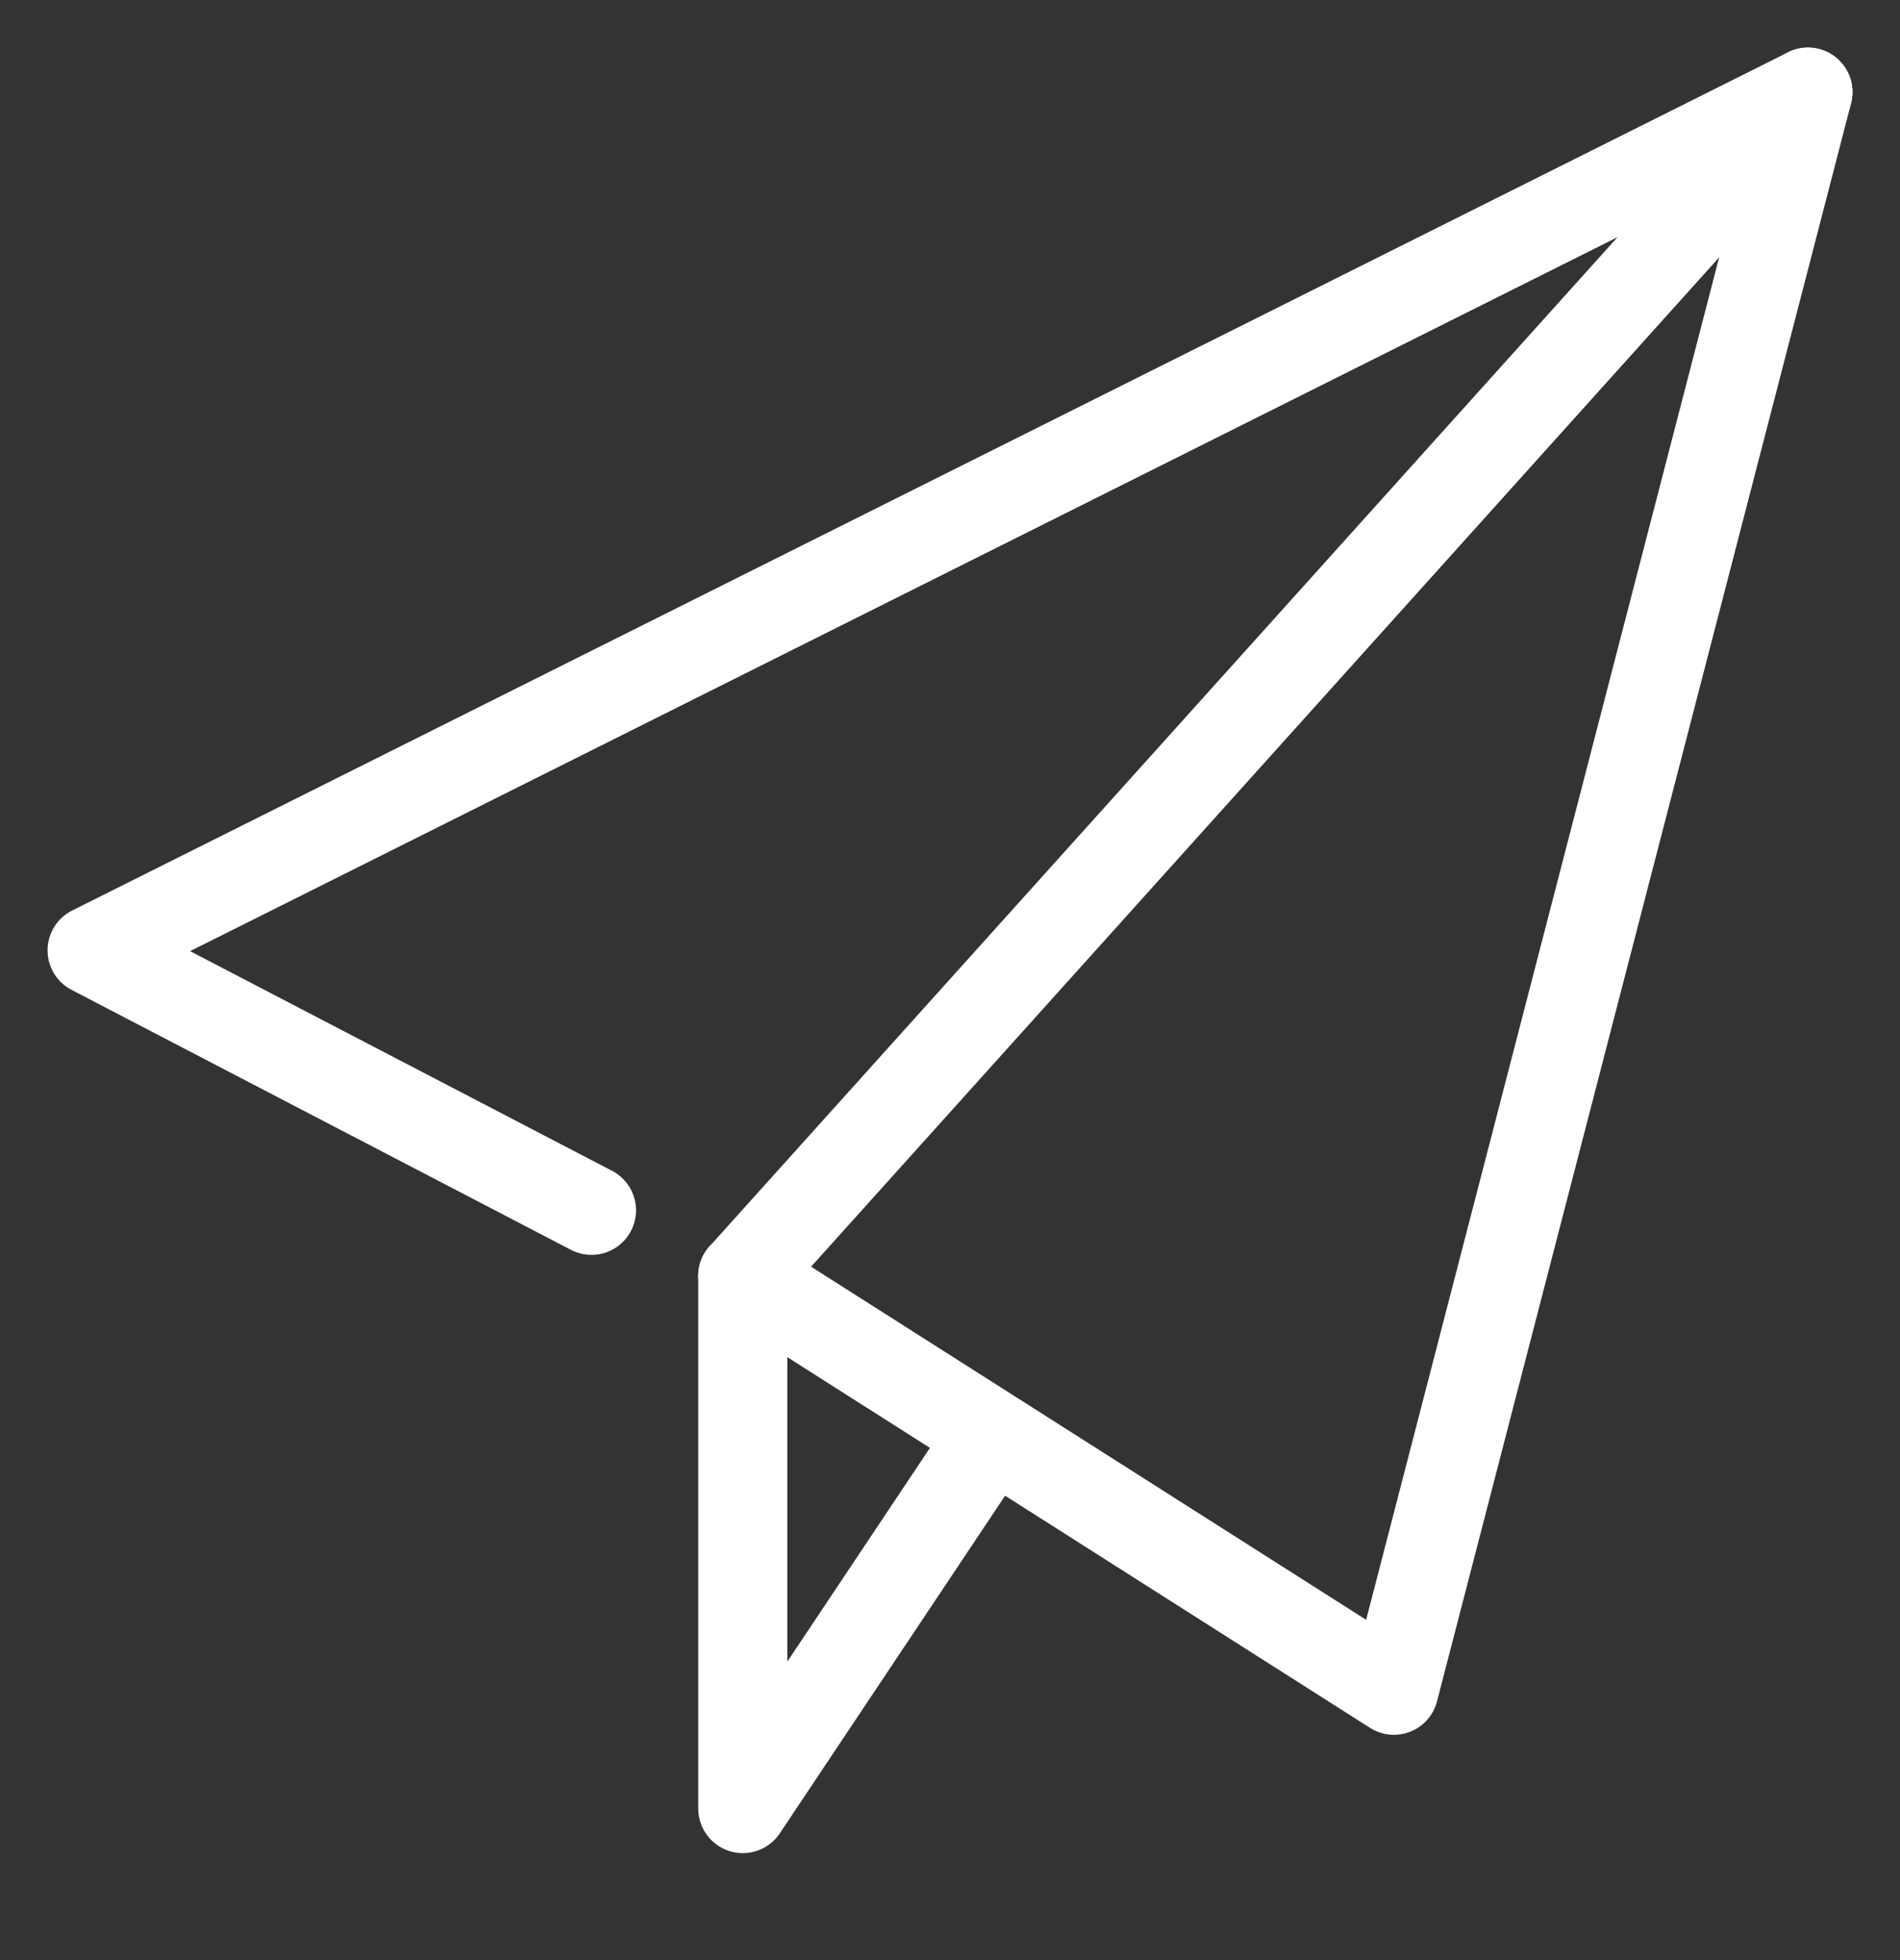
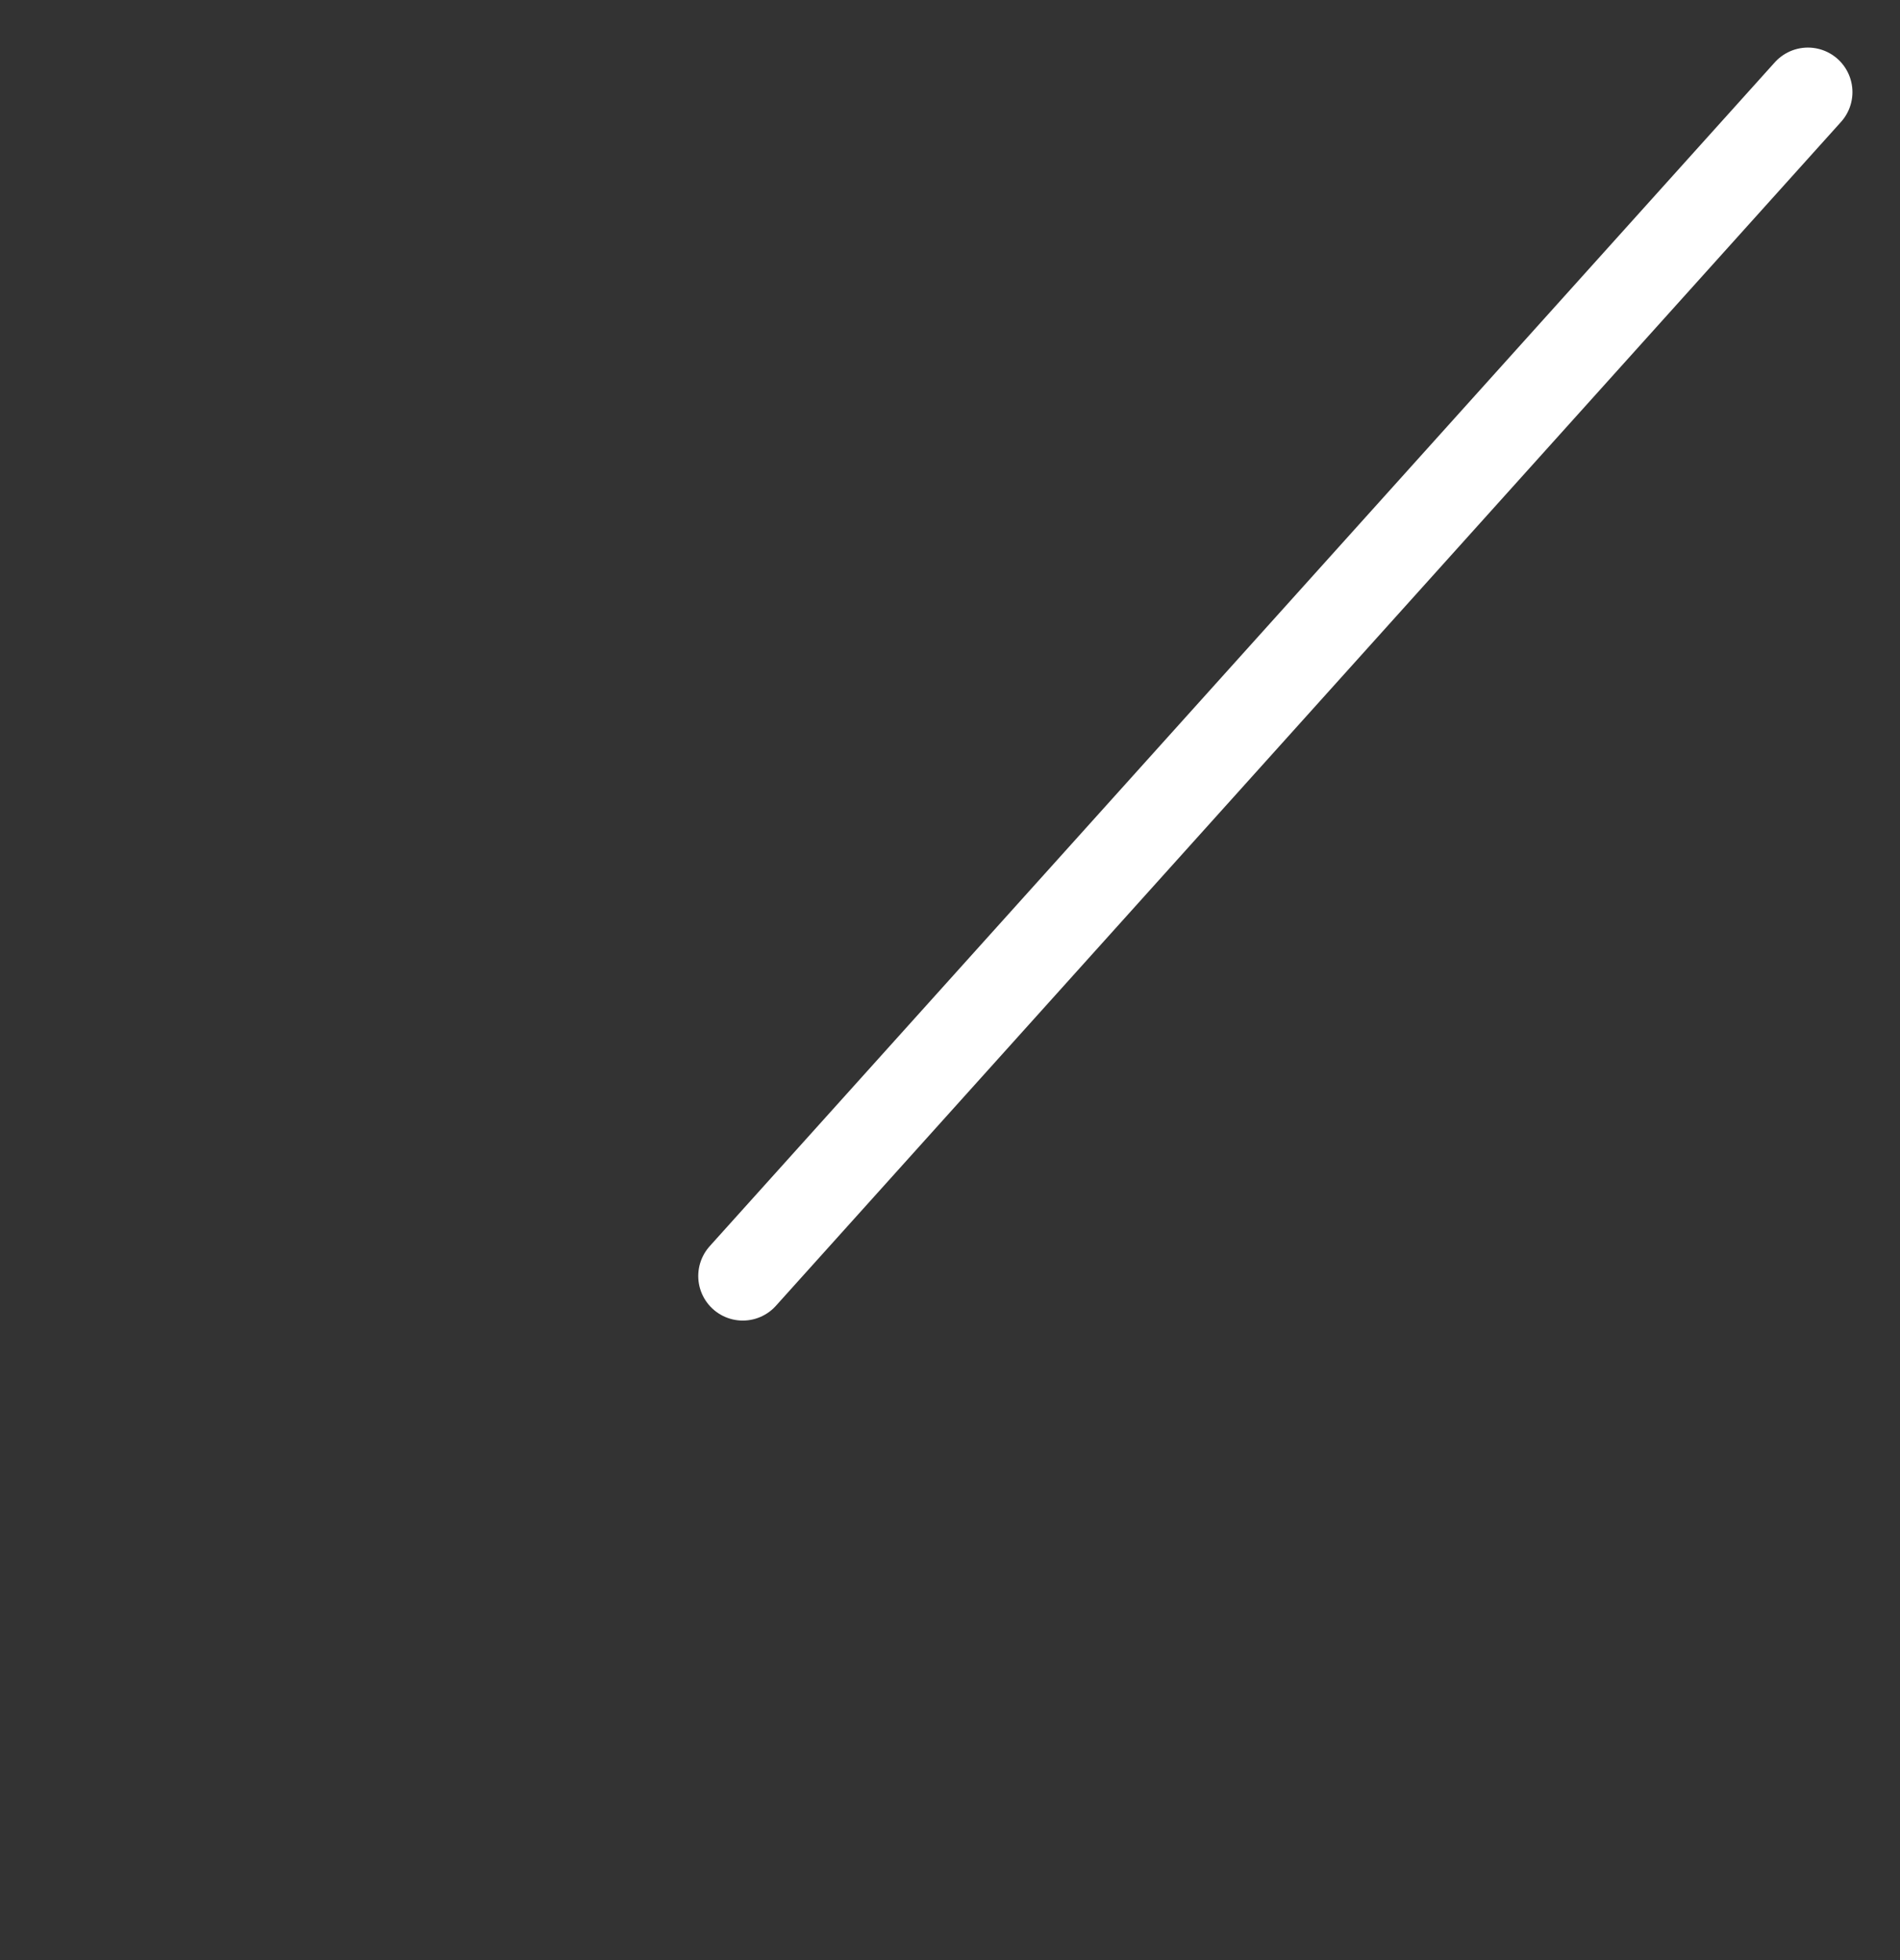
<svg xmlns="http://www.w3.org/2000/svg" width="32" height="33" viewBox="0 0 32 33" fill="none">
  <rect x="0" y="0" width="32" height="33" fill="#333333" stroke="none" />
  <path d="M12.51 21.483L30.449 1.551" stroke="white" stroke-width="1.5" stroke-linecap="round" stroke-linejoin="round" />
-   <path d="M12.51 21.483L23.476 28.457L30.45 1.551L1.551 16L9.962 20.377" stroke="white" stroke-width="1.5" stroke-linecap="round" stroke-linejoin="round" />
-   <path d="M12.51 21.482V30.449L16.501 24.471" stroke="white" stroke-width="1.5" stroke-linecap="round" stroke-linejoin="round" />
</svg>